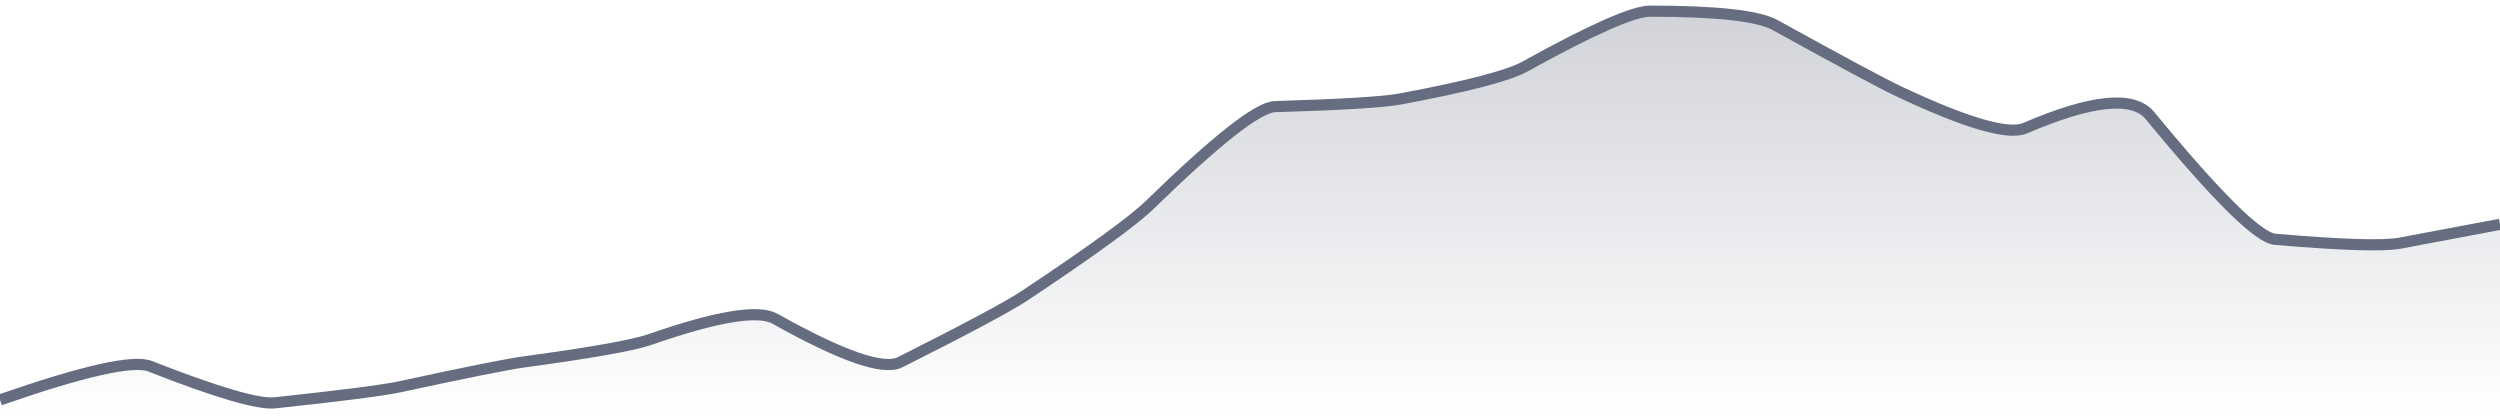
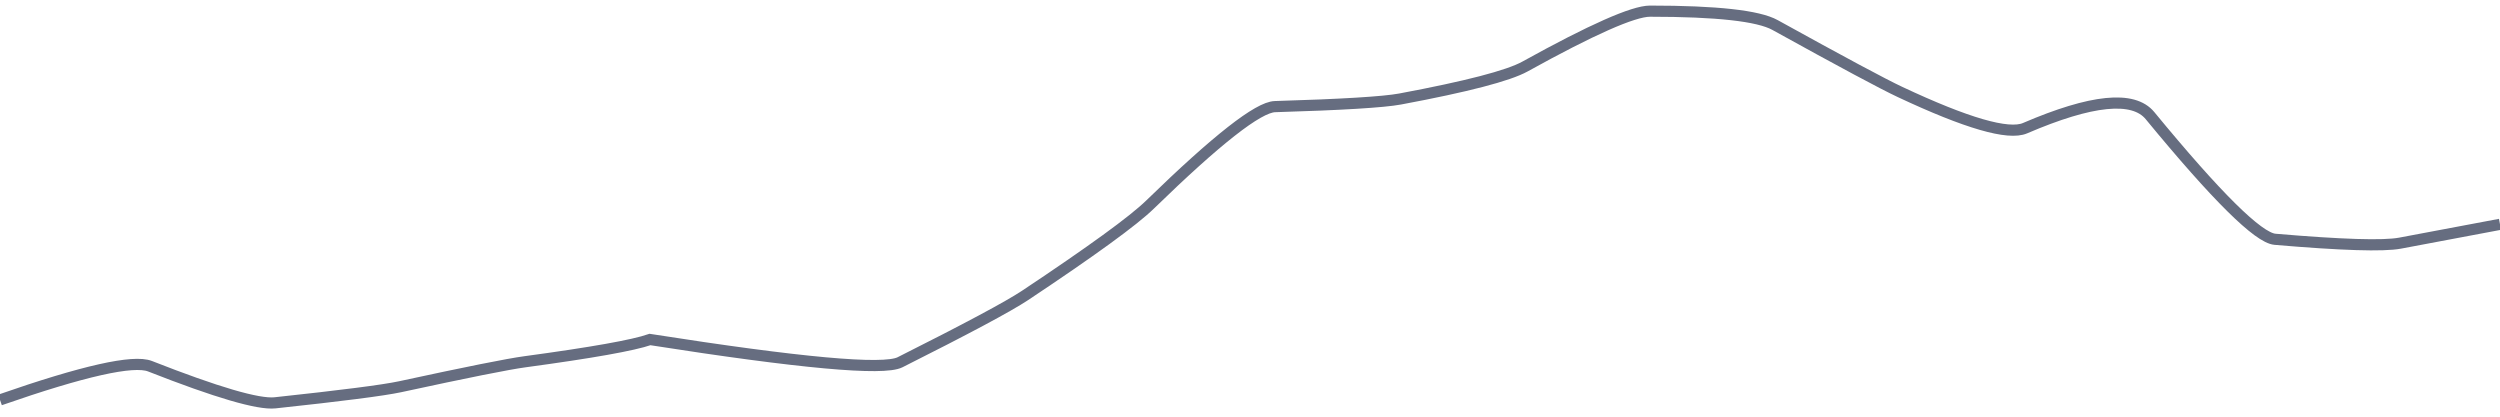
<svg xmlns="http://www.w3.org/2000/svg" viewBox="0 0 336 56" width="336" height="56">
  <defs>
    <linearGradient id="gradient" x1="0" y1="0" x2="0" y2="1">
      <stop offset="0%" stop-color="#666D80" stop-opacity="0.3" />
      <stop offset="100%" stop-color="#666D80" stop-opacity="0" />
    </linearGradient>
  </defs>
-   <path d="M 0,53.75 Q 16.8,47.9 20.16,49.22 Q 33.6,54.5 36.96,54.14 Q 50.4,52.7 53.76,51.98 Q 67.2,49.07 70.56,48.62 Q 84,46.8 87.36,45.63 Q 100.8,40.95 104.16,42.84 Q 117.6,50.37 120.96,48.69 Q 134.4,41.94 137.76,39.71 Q 151.2,30.77 154.56,27.5 Q 168,14.42 171.36,14.33 Q 184.8,13.93 188.16,13.31 Q 201.6,10.8 204.96,8.94 Q 218.4,1.5 221.76,1.5 Q 235.2,1.5 238.56,3.36 Q 252,10.79 255.36,12.36 Q 268.8,18.67 272.16,17.23 Q 285.6,11.46 288.96,15.54 Q 302.4,31.87 305.76,32.16 Q 319.2,33.31 322.56,32.68 T 336,30.15 L 336,56 L 0,56 Z" fill="url(#gradient)" />
-   <path d="M 0,53.75 Q 16.8,47.9 20.16,49.22 Q 33.6,54.5 36.96,54.14 Q 50.4,52.7 53.76,51.98 Q 67.2,49.07 70.56,48.62 Q 84,46.8 87.36,45.63 Q 100.8,40.95 104.16,42.84 Q 117.6,50.37 120.96,48.69 Q 134.4,41.94 137.76,39.71 Q 151.2,30.77 154.56,27.5 Q 168,14.42 171.36,14.33 Q 184.8,13.93 188.16,13.31 Q 201.6,10.8 204.96,8.94 Q 218.4,1.5 221.76,1.5 Q 235.2,1.5 238.56,3.36 Q 252,10.79 255.36,12.36 Q 268.8,18.67 272.16,17.23 Q 285.6,11.46 288.96,15.54 Q 302.4,31.87 305.76,32.16 Q 319.2,33.31 322.56,32.68 T 336,30.15" fill="none" stroke="#666D80" stroke-width="1.5" />
+   <path d="M 0,53.75 Q 16.8,47.9 20.16,49.22 Q 33.6,54.5 36.96,54.14 Q 50.4,52.7 53.76,51.98 Q 67.2,49.07 70.56,48.62 Q 84,46.8 87.36,45.63 Q 117.6,50.37 120.96,48.69 Q 134.4,41.94 137.76,39.71 Q 151.2,30.77 154.56,27.5 Q 168,14.42 171.36,14.33 Q 184.8,13.93 188.16,13.31 Q 201.6,10.8 204.96,8.94 Q 218.4,1.5 221.76,1.5 Q 235.2,1.5 238.56,3.36 Q 252,10.79 255.36,12.36 Q 268.8,18.67 272.16,17.23 Q 285.6,11.46 288.96,15.54 Q 302.4,31.87 305.76,32.16 Q 319.2,33.31 322.56,32.68 T 336,30.15" fill="none" stroke="#666D80" stroke-width="1.5" />
</svg>